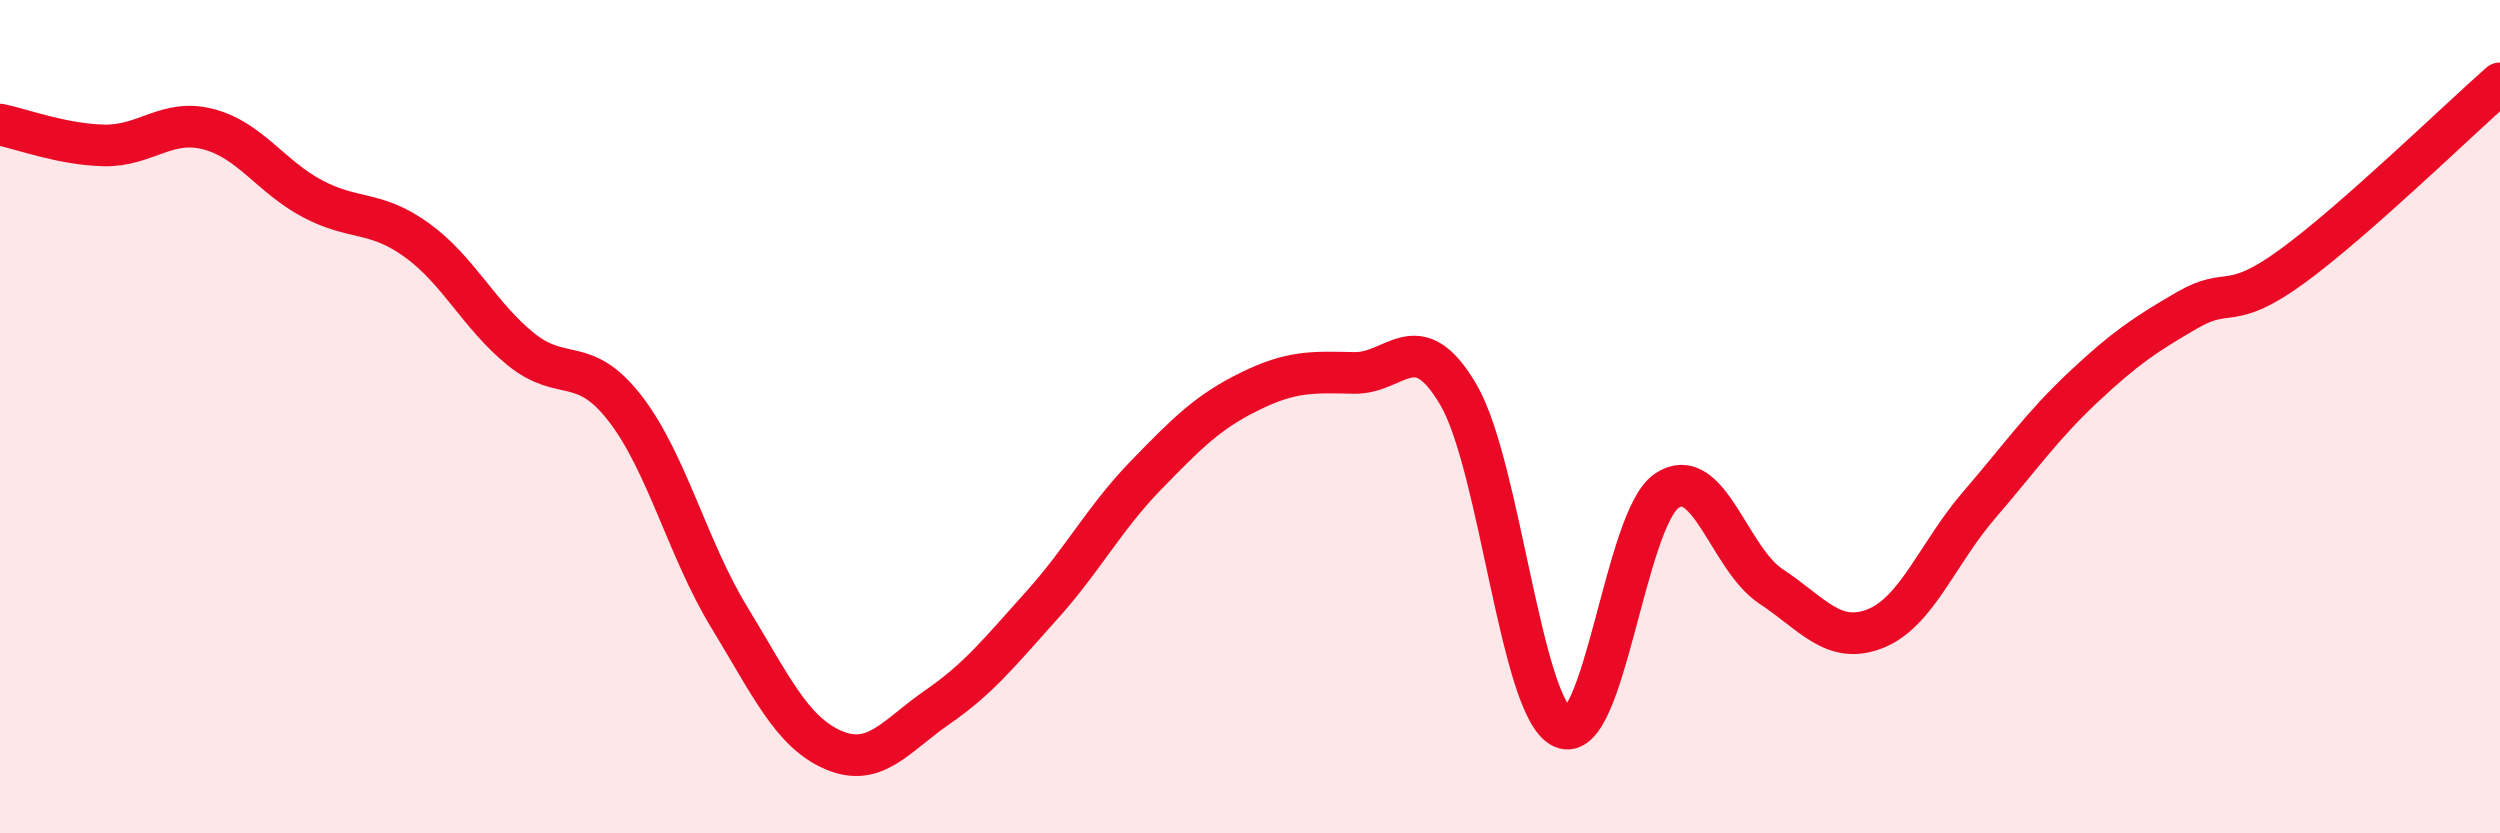
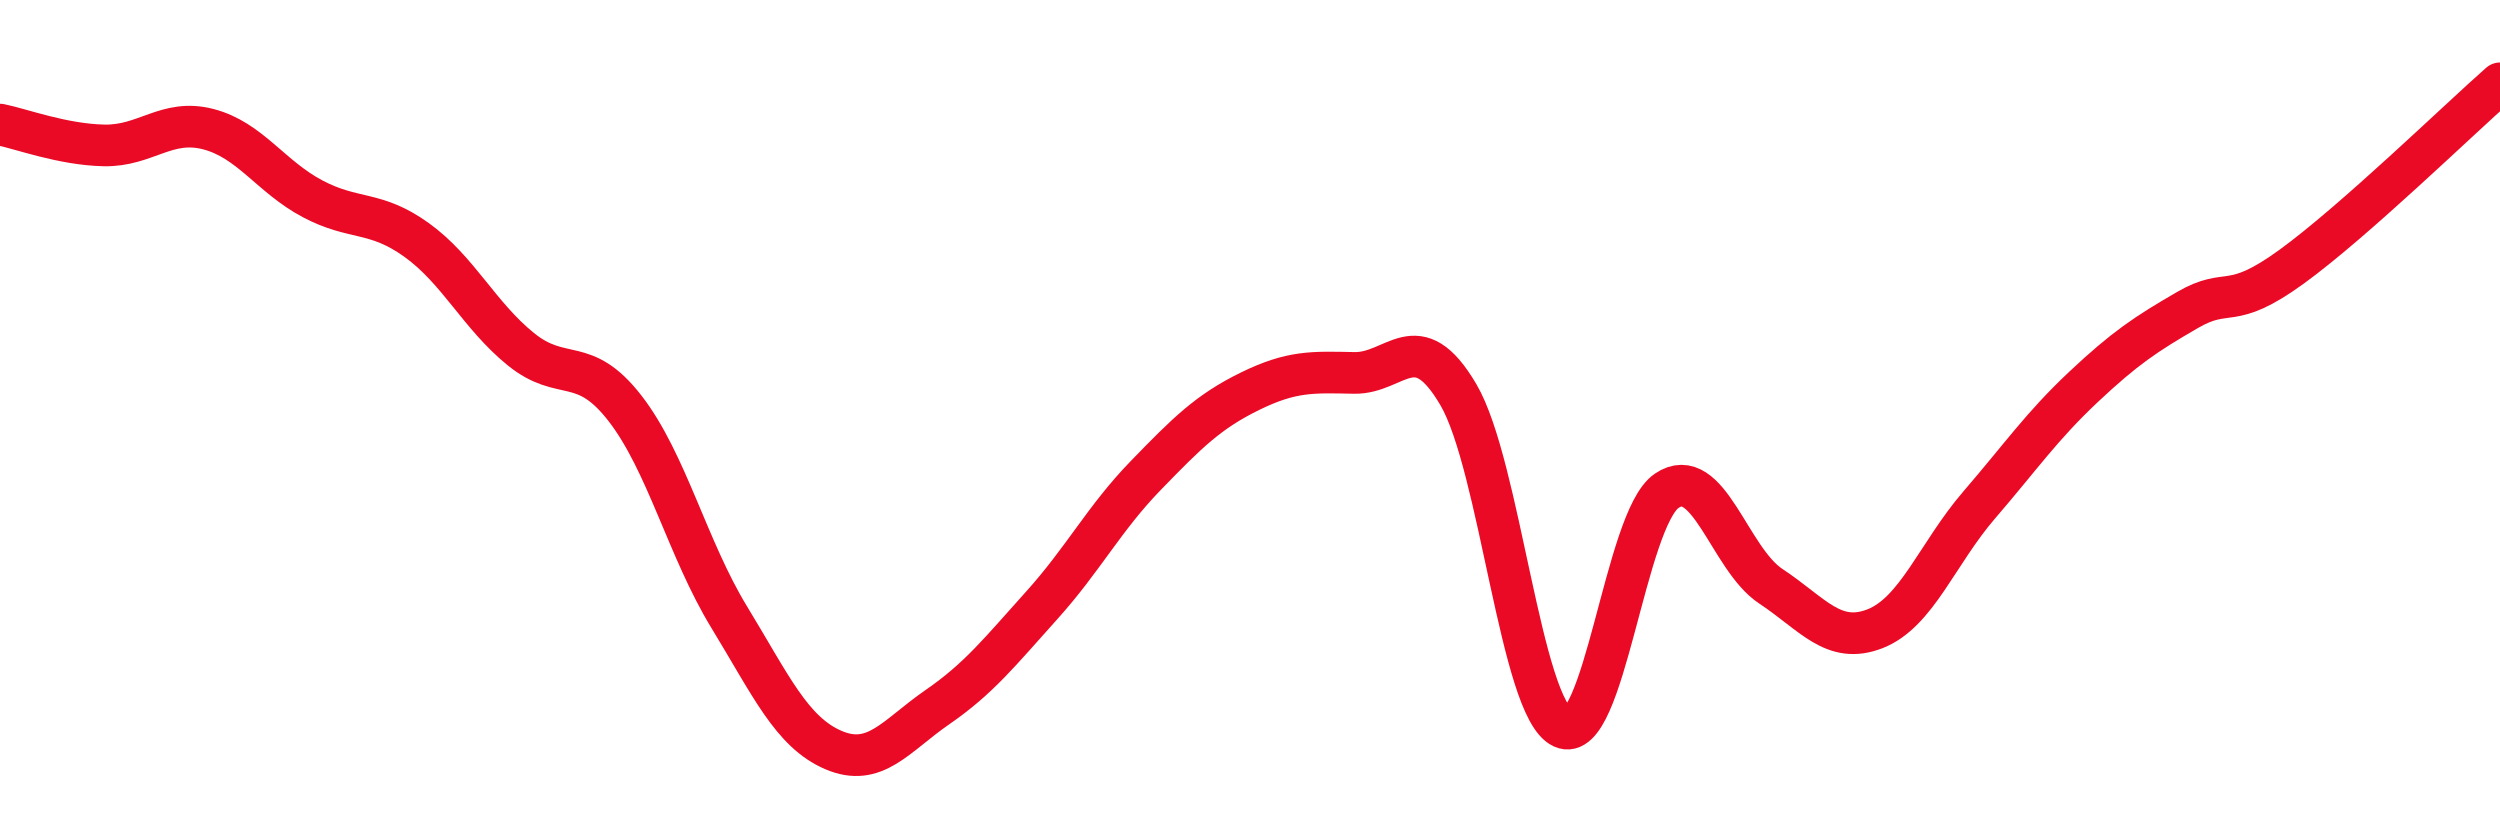
<svg xmlns="http://www.w3.org/2000/svg" width="60" height="20" viewBox="0 0 60 20">
-   <path d="M 0,2.99 C 0.5,3.09 1.5,3.47 2.5,3.49 C 3.5,3.51 4,2.84 5,3.1 C 6,3.36 6.5,4.24 7.5,4.77 C 8.5,5.3 9,5.04 10,5.76 C 11,6.48 11.5,7.57 12.5,8.38 C 13.5,9.19 14,8.51 15,9.8 C 16,11.09 16.5,13.17 17.5,14.81 C 18.5,16.45 19,17.57 20,18 C 21,18.43 21.5,17.66 22.5,16.97 C 23.5,16.28 24,15.64 25,14.53 C 26,13.42 26.5,12.44 27.5,11.41 C 28.5,10.38 29,9.88 30,9.39 C 31,8.9 31.5,8.93 32.5,8.95 C 33.5,8.97 34,7.77 35,9.47 C 36,11.17 36.5,17 37.5,17.46 C 38.5,17.92 39,12.46 40,11.78 C 41,11.1 41.5,13.41 42.5,14.07 C 43.5,14.73 44,15.48 45,15.09 C 46,14.7 46.5,13.28 47.5,12.12 C 48.5,10.96 49,10.23 50,9.29 C 51,8.35 51.5,8.02 52.5,7.44 C 53.5,6.86 53.5,7.49 55,6.4 C 56.5,5.31 59,2.88 60,2L60 20L0 20Z" fill="#EB0A25" opacity="0.1" stroke-linecap="round" stroke-linejoin="round" />
  <path d="M 0,2.99 C 0.5,3.09 1.5,3.47 2.5,3.49 C 3.5,3.51 4,2.84 5,3.1 C 6,3.36 6.5,4.24 7.5,4.77 C 8.5,5.3 9,5.04 10,5.76 C 11,6.48 11.5,7.57 12.5,8.38 C 13.5,9.19 14,8.51 15,9.8 C 16,11.09 16.5,13.17 17.5,14.81 C 18.5,16.45 19,17.57 20,18 C 21,18.43 21.5,17.66 22.5,16.97 C 23.5,16.28 24,15.64 25,14.53 C 26,13.42 26.5,12.44 27.5,11.41 C 28.5,10.38 29,9.88 30,9.39 C 31,8.9 31.5,8.93 32.5,8.95 C 33.5,8.97 34,7.77 35,9.47 C 36,11.17 36.5,17 37.5,17.46 C 38.5,17.92 39,12.46 40,11.78 C 41,11.1 41.5,13.41 42.5,14.07 C 43.5,14.73 44,15.48 45,15.09 C 46,14.7 46.5,13.28 47.5,12.12 C 48.5,10.96 49,10.23 50,9.29 C 51,8.35 51.5,8.02 52.5,7.44 C 53.5,6.86 53.5,7.49 55,6.4 C 56.5,5.31 59,2.88 60,2" stroke="#EB0A25" stroke-width="1" fill="none" stroke-linecap="round" stroke-linejoin="round" />
</svg>